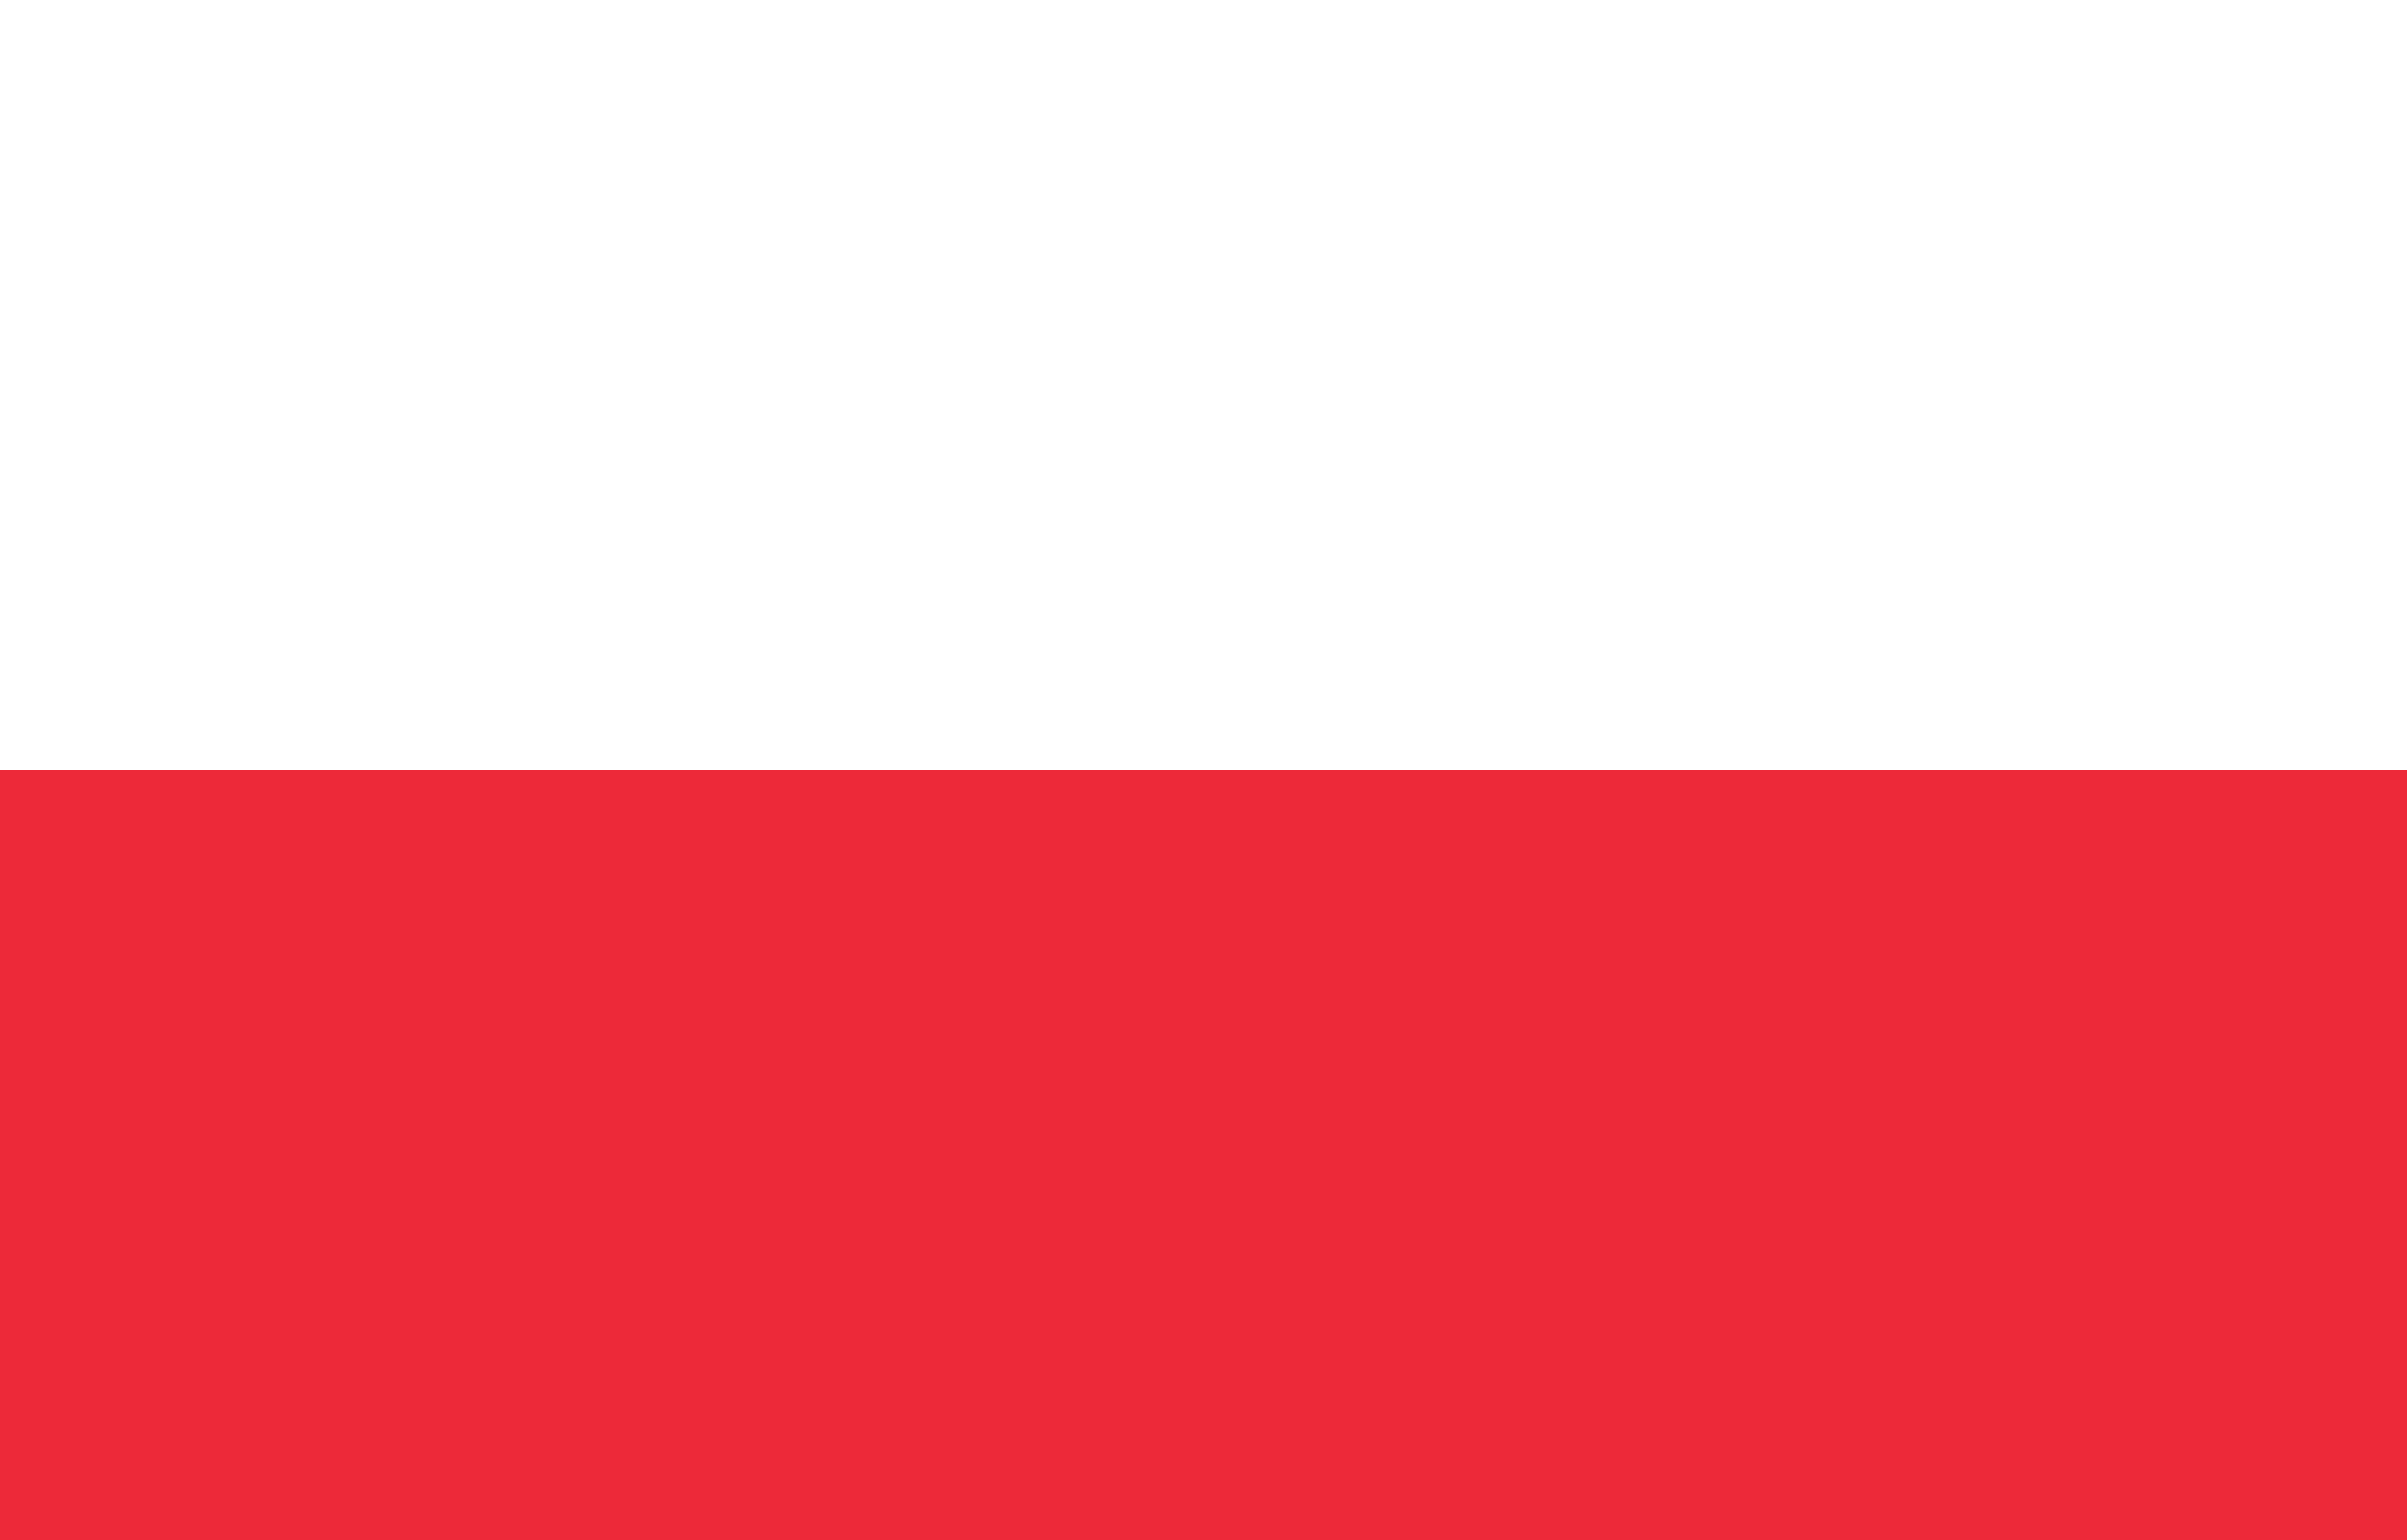
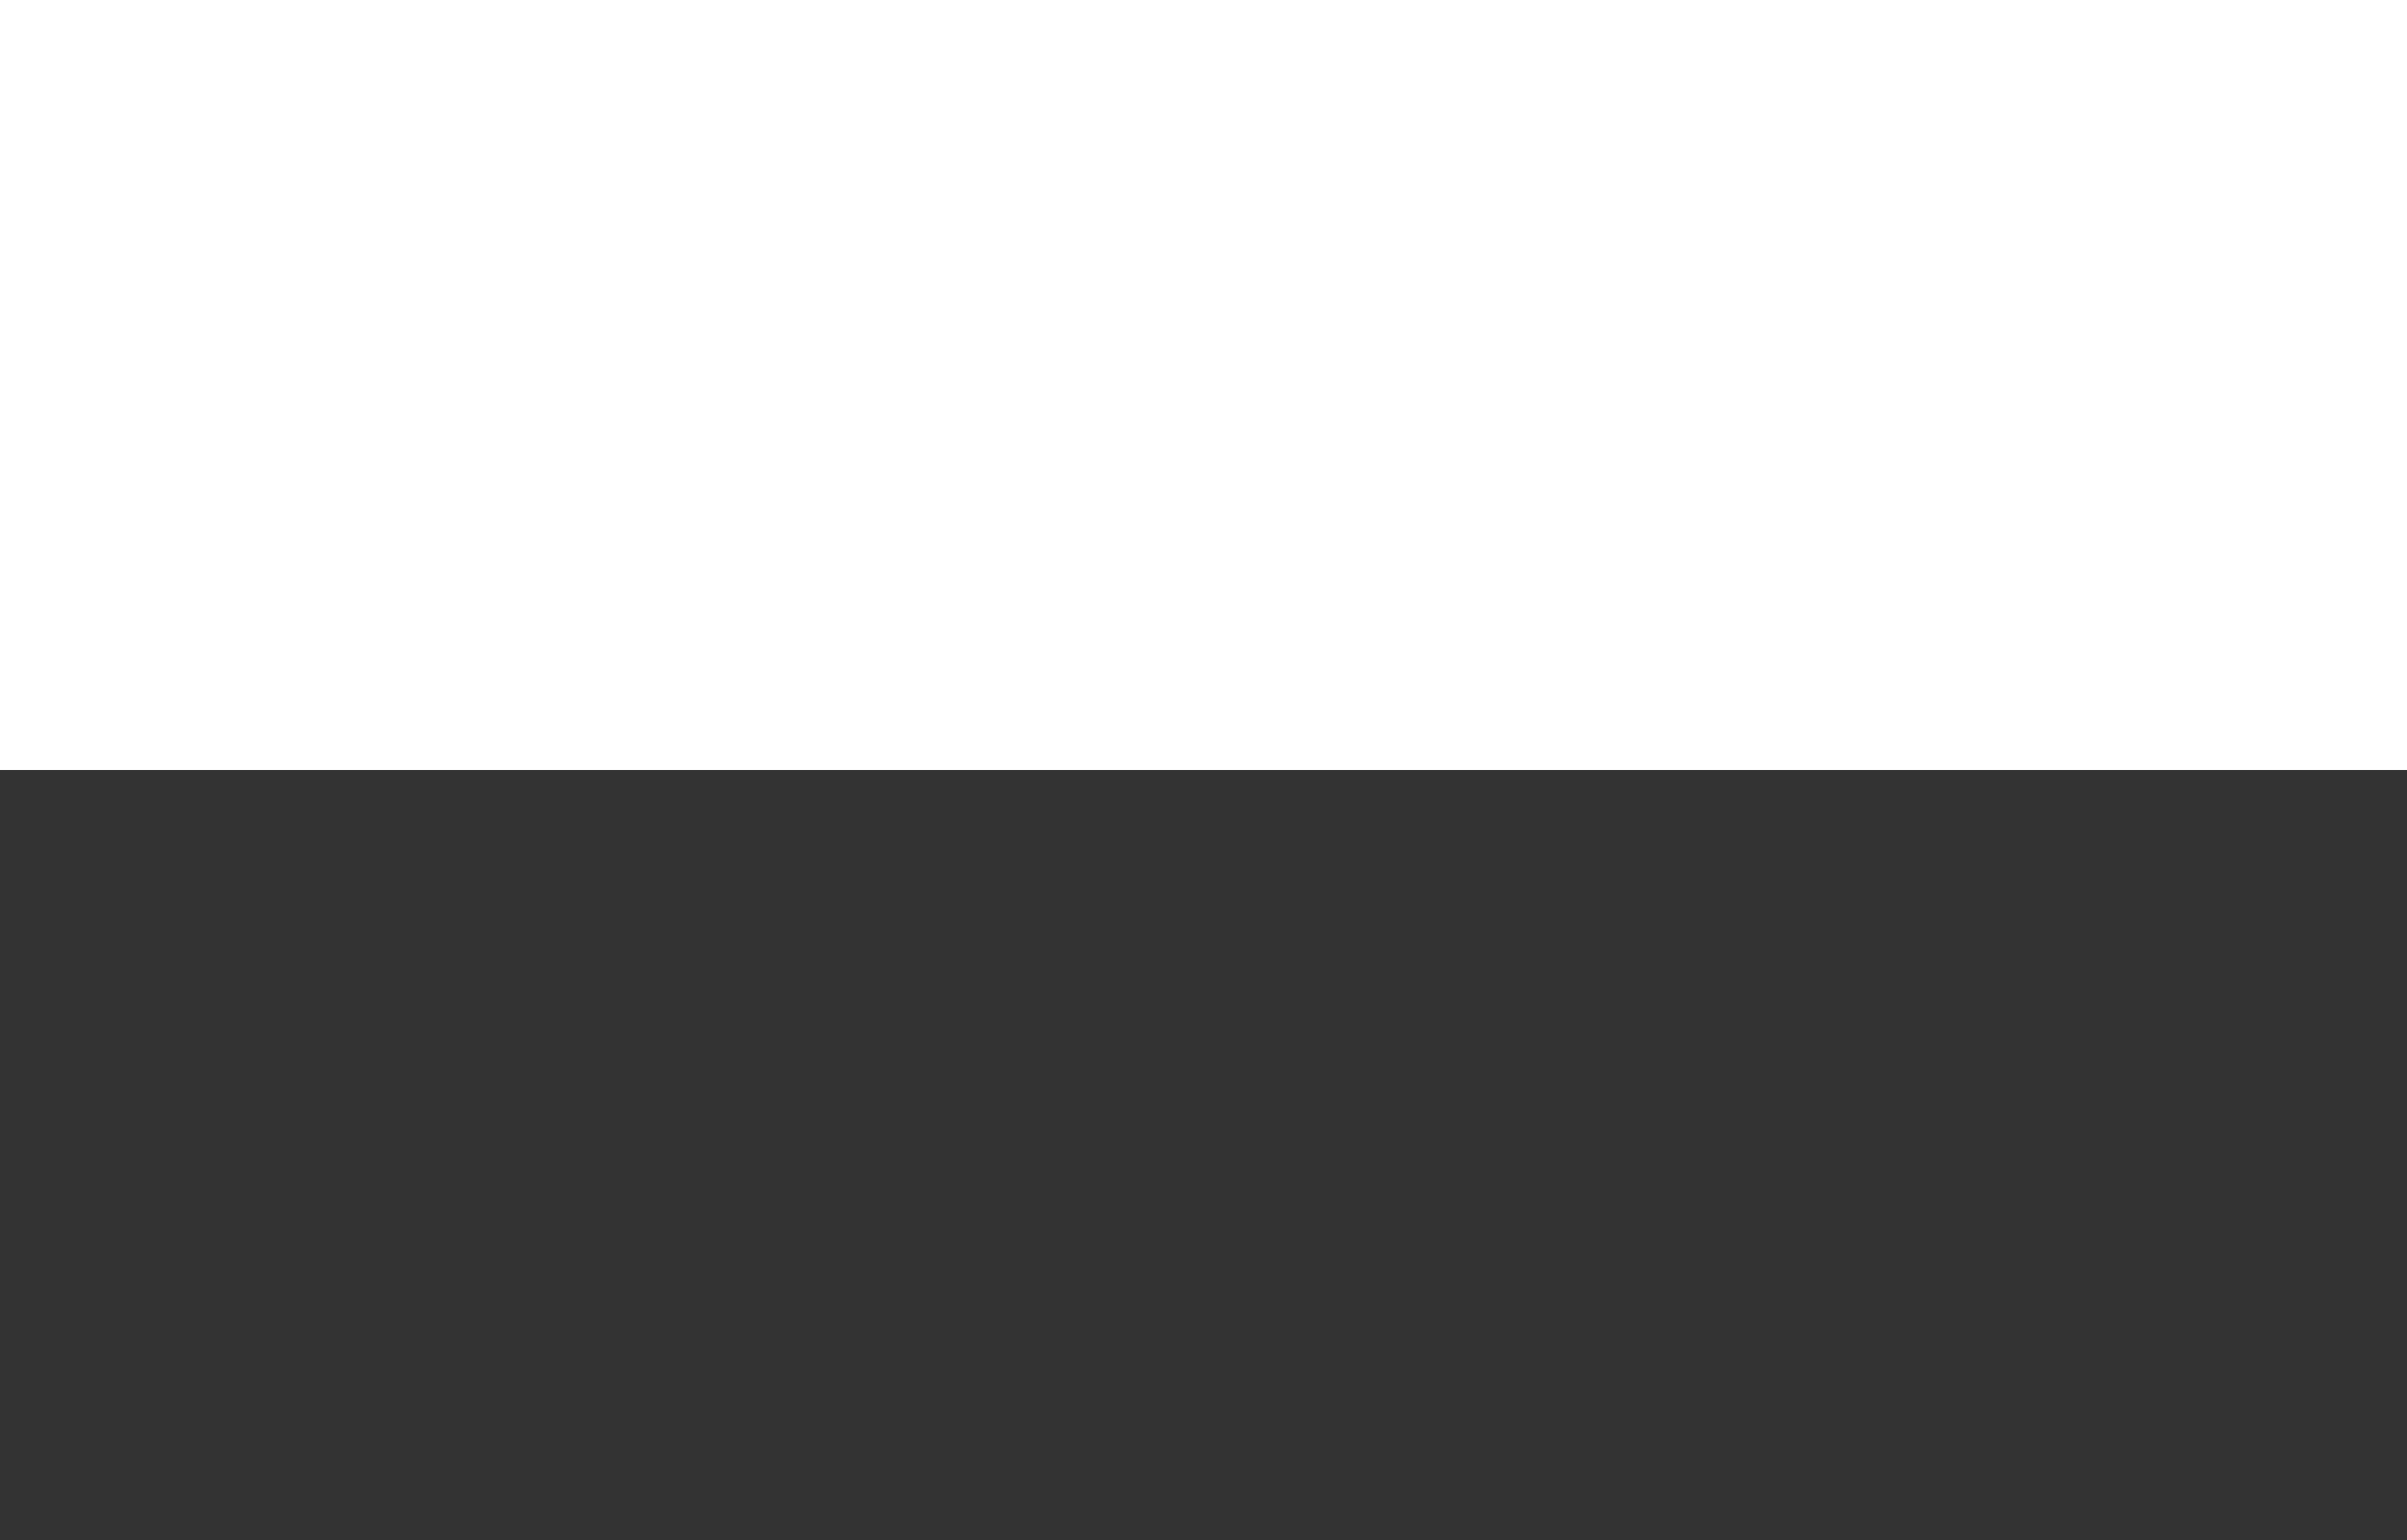
<svg xmlns="http://www.w3.org/2000/svg" viewBox="0 0 50 32" style="background-color:#fff" width="50" height="32">
  <rect x="0" y="0" width="50" height="32" fill="#333333" stroke="none" />
  <path fill="#fff" d="M0 0h50v16H0z" />
-   <path fill="#ed2939" d="M0 16h50v16H0z" />
</svg>